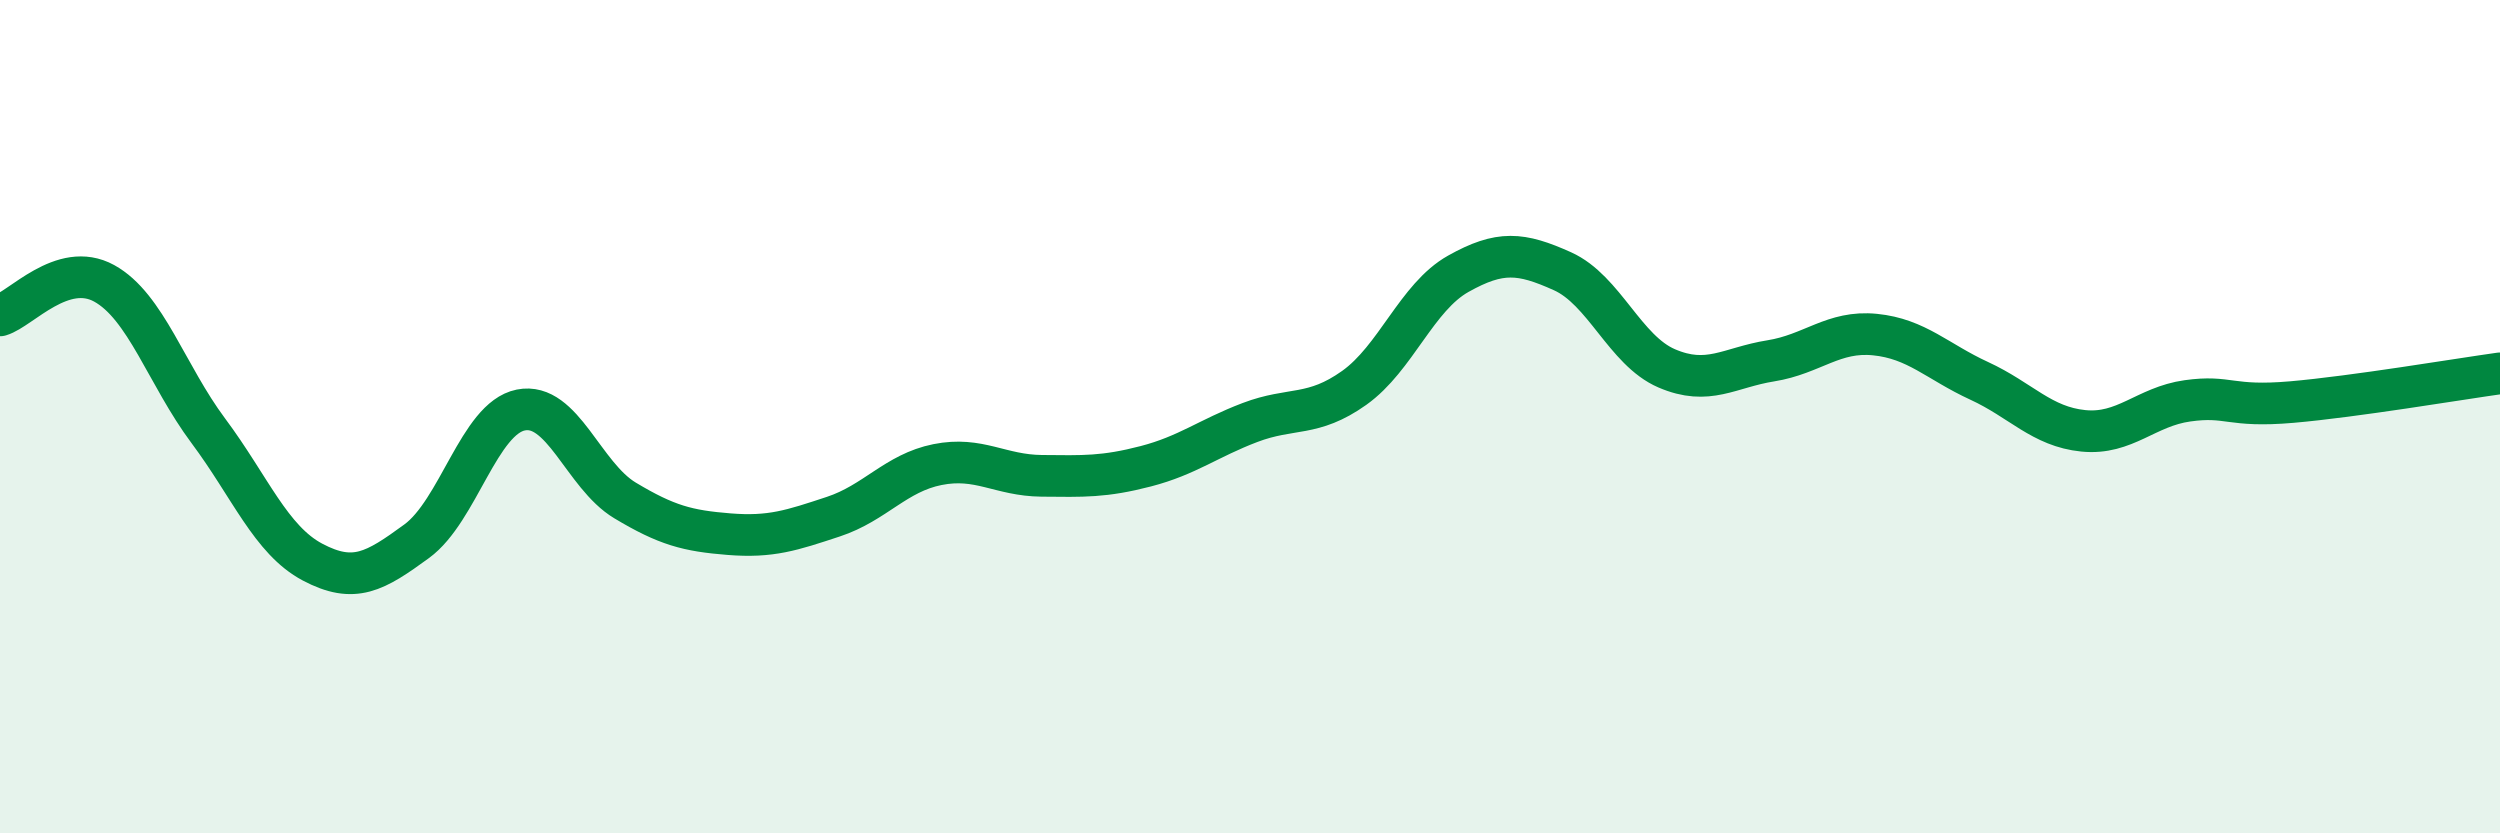
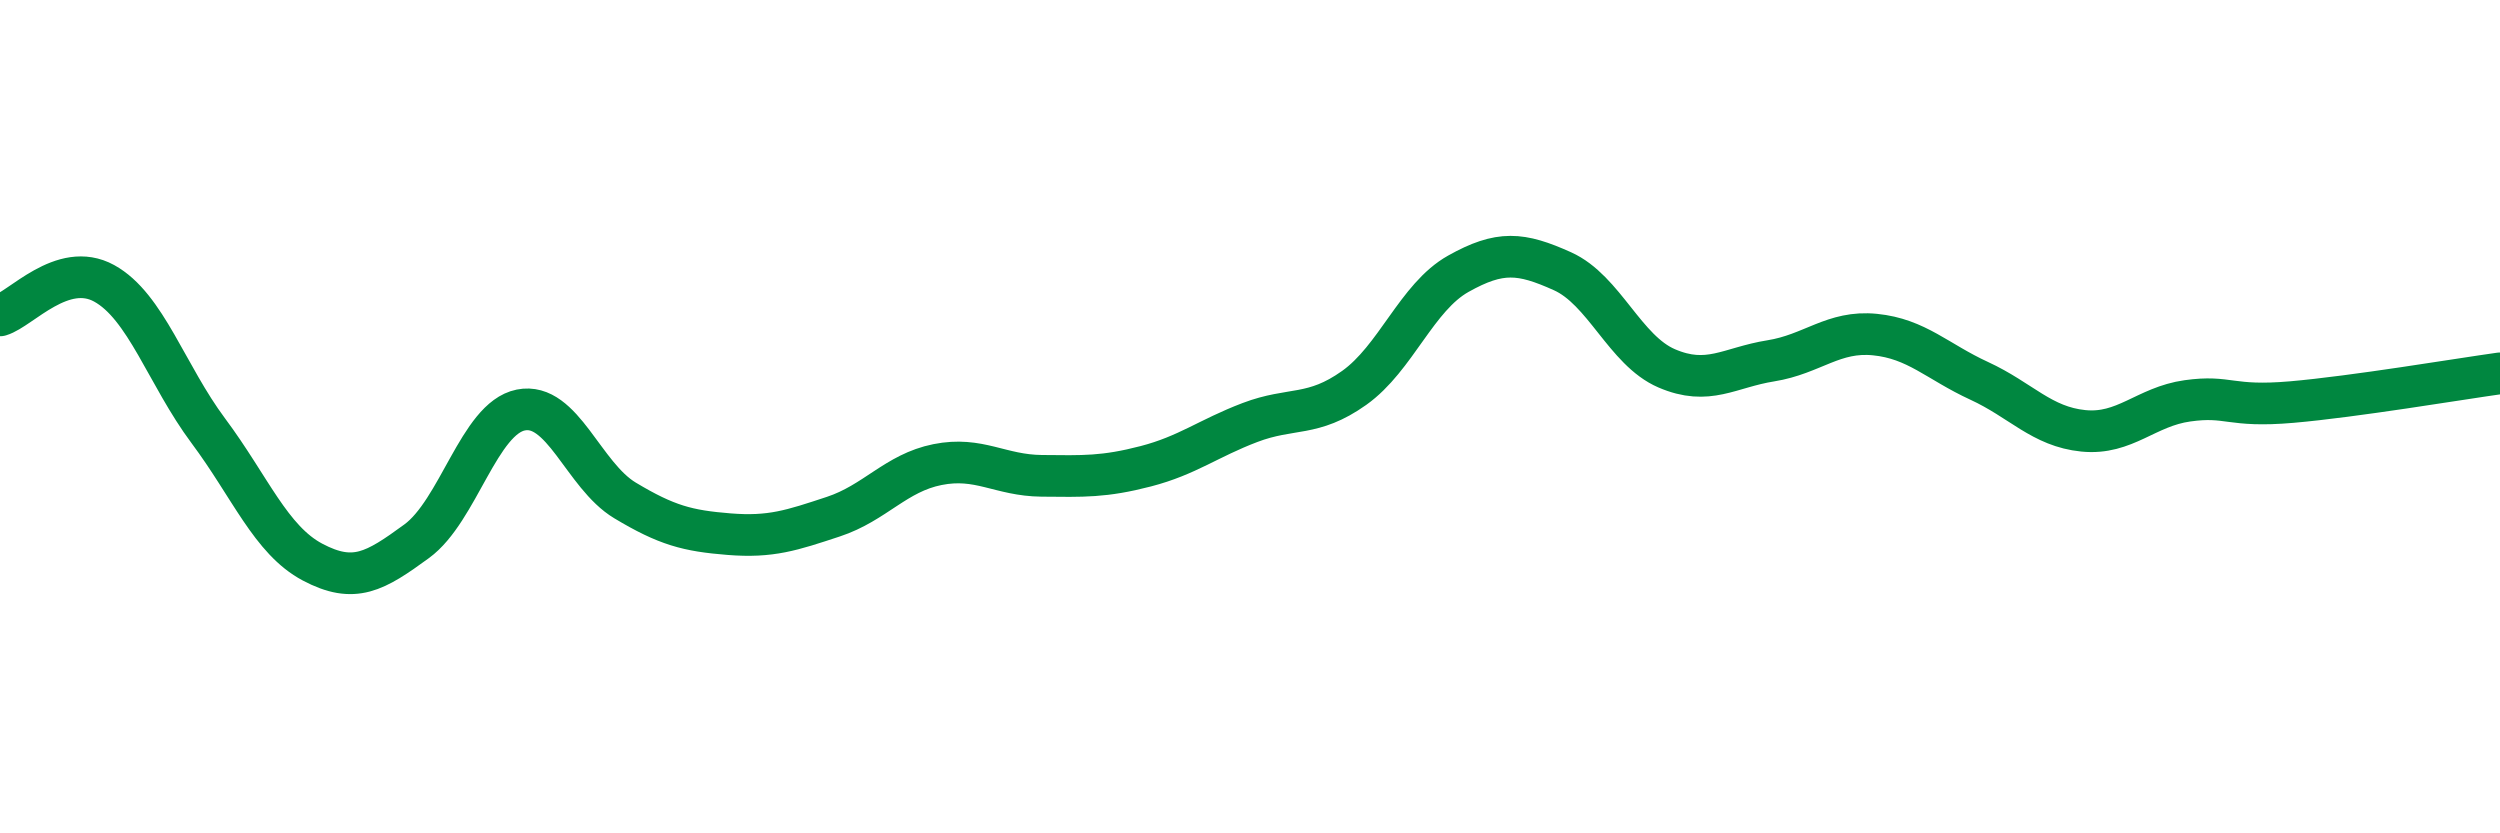
<svg xmlns="http://www.w3.org/2000/svg" width="60" height="20" viewBox="0 0 60 20">
-   <path d="M 0,7.57 C 0.5,7.42 1.5,6.25 2.5,6.8 C 3.5,7.35 4,9 5,10.34 C 6,11.68 6.5,12.96 7.5,13.49 C 8.5,14.02 9,13.72 10,12.99 C 11,12.26 11.5,10.04 12.5,9.84 C 13.5,9.64 14,11.41 15,12.01 C 16,12.61 16.5,12.74 17.5,12.82 C 18.5,12.9 19,12.73 20,12.4 C 21,12.07 21.5,11.35 22.5,11.15 C 23.5,10.95 24,11.41 25,11.42 C 26,11.43 26.5,11.45 27.5,11.19 C 28.5,10.93 29,10.52 30,10.14 C 31,9.76 31.5,10.02 32.5,9.31 C 33.5,8.6 34,7.13 35,6.57 C 36,6.01 36.5,6.06 37.5,6.51 C 38.5,6.96 39,8.41 40,8.84 C 41,9.27 41.5,8.82 42.5,8.66 C 43.5,8.5 44,7.93 45,8.03 C 46,8.13 46.5,8.68 47.5,9.14 C 48.5,9.6 49,10.24 50,10.34 C 51,10.44 51.5,9.76 52.5,9.62 C 53.5,9.48 53.5,9.78 55,9.65 C 56.5,9.52 59,9.1 60,8.96L60 20L0 20Z" fill="#008740" opacity="0.1" stroke-linecap="round" stroke-linejoin="round" />
  <path d="M 0,7.57 C 0.5,7.42 1.5,6.25 2.5,6.8 C 3.5,7.35 4,9 5,10.34 C 6,11.68 6.5,12.96 7.5,13.49 C 8.5,14.02 9,13.72 10,12.99 C 11,12.26 11.5,10.04 12.5,9.84 C 13.5,9.64 14,11.41 15,12.01 C 16,12.61 16.5,12.74 17.5,12.82 C 18.5,12.9 19,12.73 20,12.4 C 21,12.07 21.5,11.35 22.5,11.15 C 23.5,10.95 24,11.41 25,11.42 C 26,11.43 26.5,11.45 27.5,11.19 C 28.5,10.93 29,10.52 30,10.14 C 31,9.76 31.5,10.02 32.5,9.31 C 33.5,8.6 34,7.13 35,6.57 C 36,6.01 36.5,6.06 37.5,6.51 C 38.5,6.96 39,8.41 40,8.84 C 41,9.27 41.5,8.82 42.5,8.66 C 43.5,8.5 44,7.93 45,8.03 C 46,8.13 46.5,8.68 47.5,9.14 C 48.5,9.6 49,10.24 50,10.34 C 51,10.44 51.5,9.76 52.5,9.62 C 53.5,9.48 53.5,9.78 55,9.65 C 56.5,9.52 59,9.1 60,8.96" stroke="#008740" stroke-width="1" fill="none" stroke-linecap="round" stroke-linejoin="round" />
</svg>